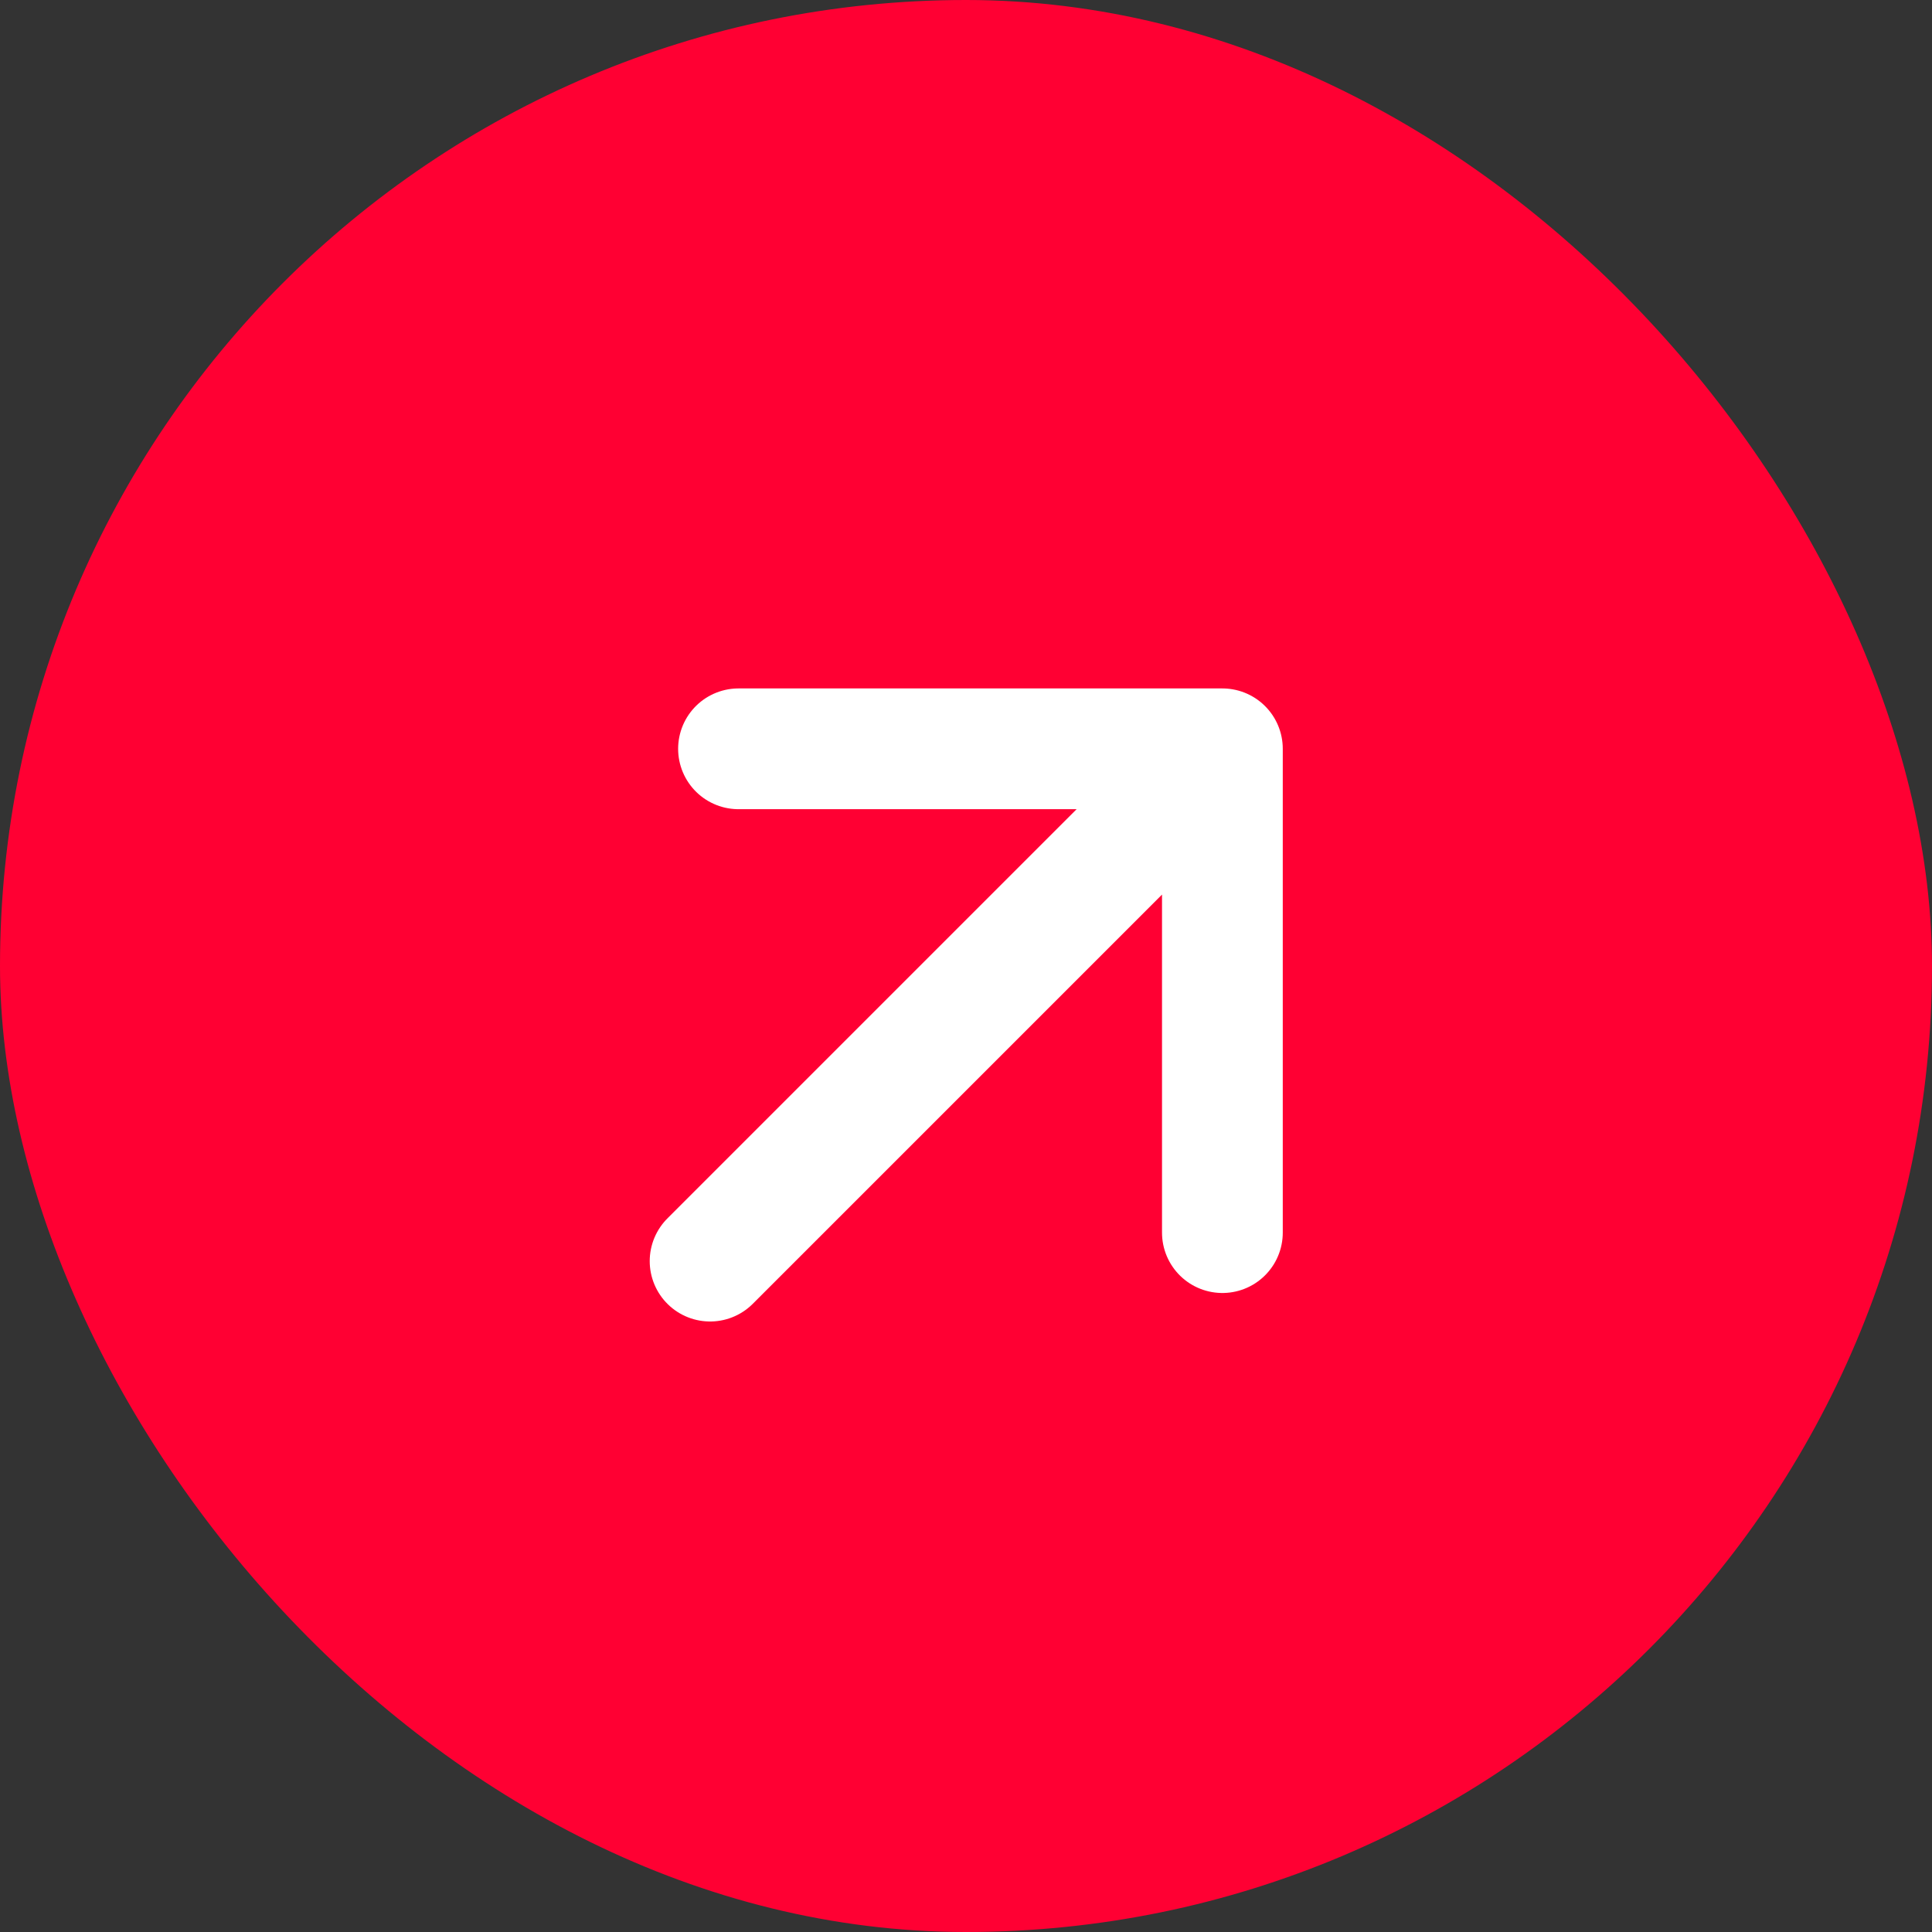
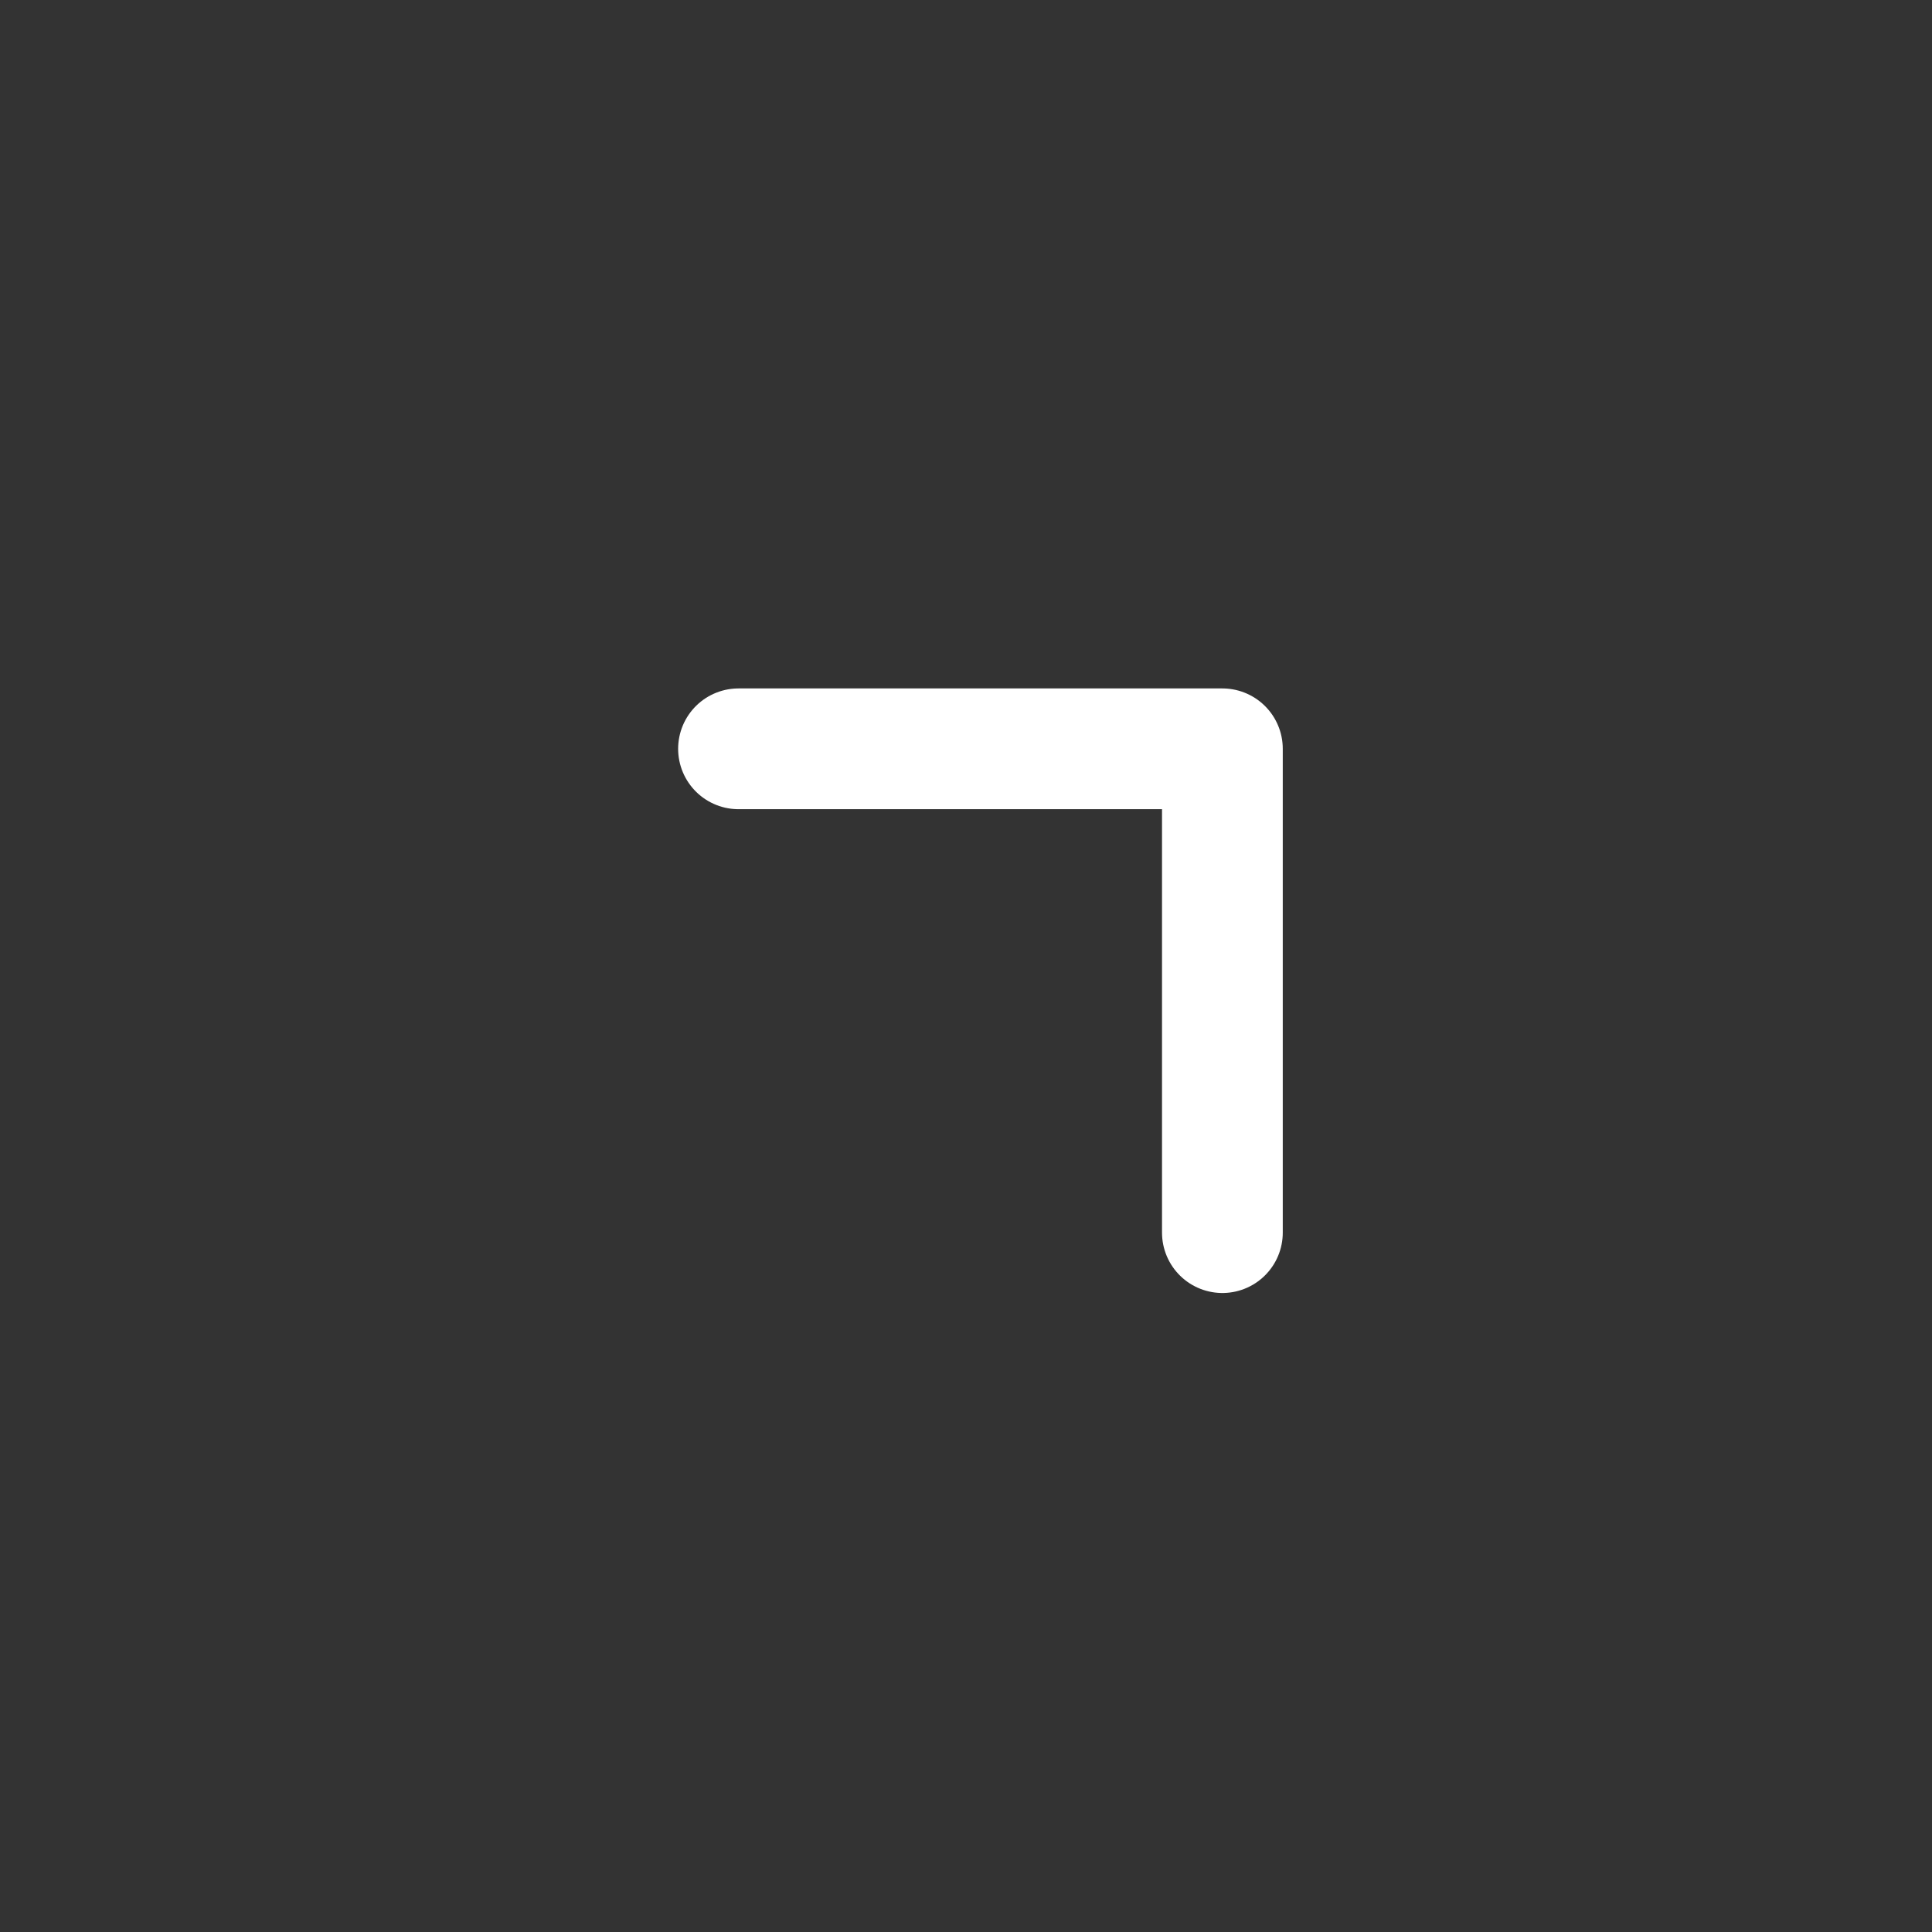
<svg xmlns="http://www.w3.org/2000/svg" width="24" height="24" viewBox="0 0 24 24" fill="none">
  <rect x="0" y="0" width="24" height="24" fill="#333333" stroke="none" />
-   <rect width="24" height="24" rx="12" fill="#FF0033" />
-   <path d="M8.821 15.666L15.185 9.302M15.185 9.302V15.312M15.185 9.302H9.174" stroke="white" stroke-width="1.5" stroke-linecap="round" stroke-linejoin="round" />
+   <path d="M8.821 15.666M15.185 9.302V15.312M15.185 9.302H9.174" stroke="white" stroke-width="1.5" stroke-linecap="round" stroke-linejoin="round" />
</svg>